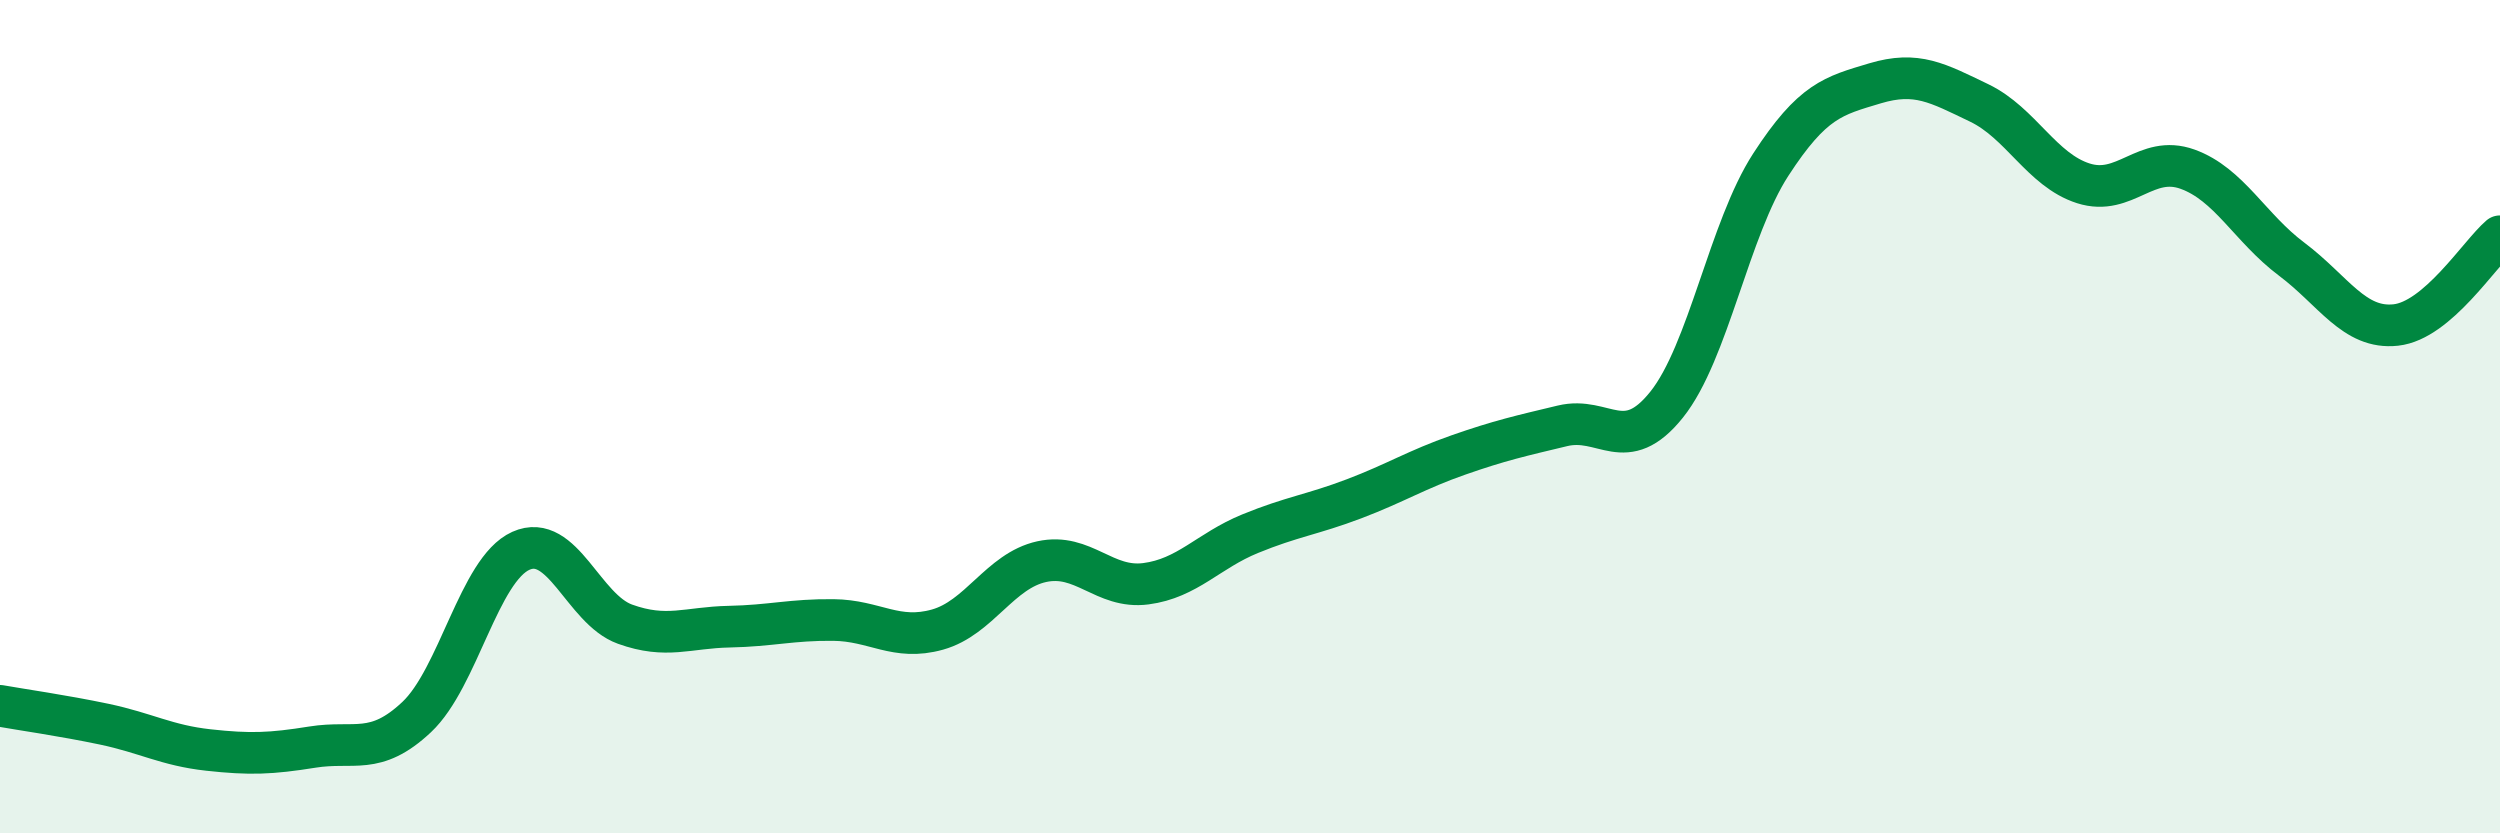
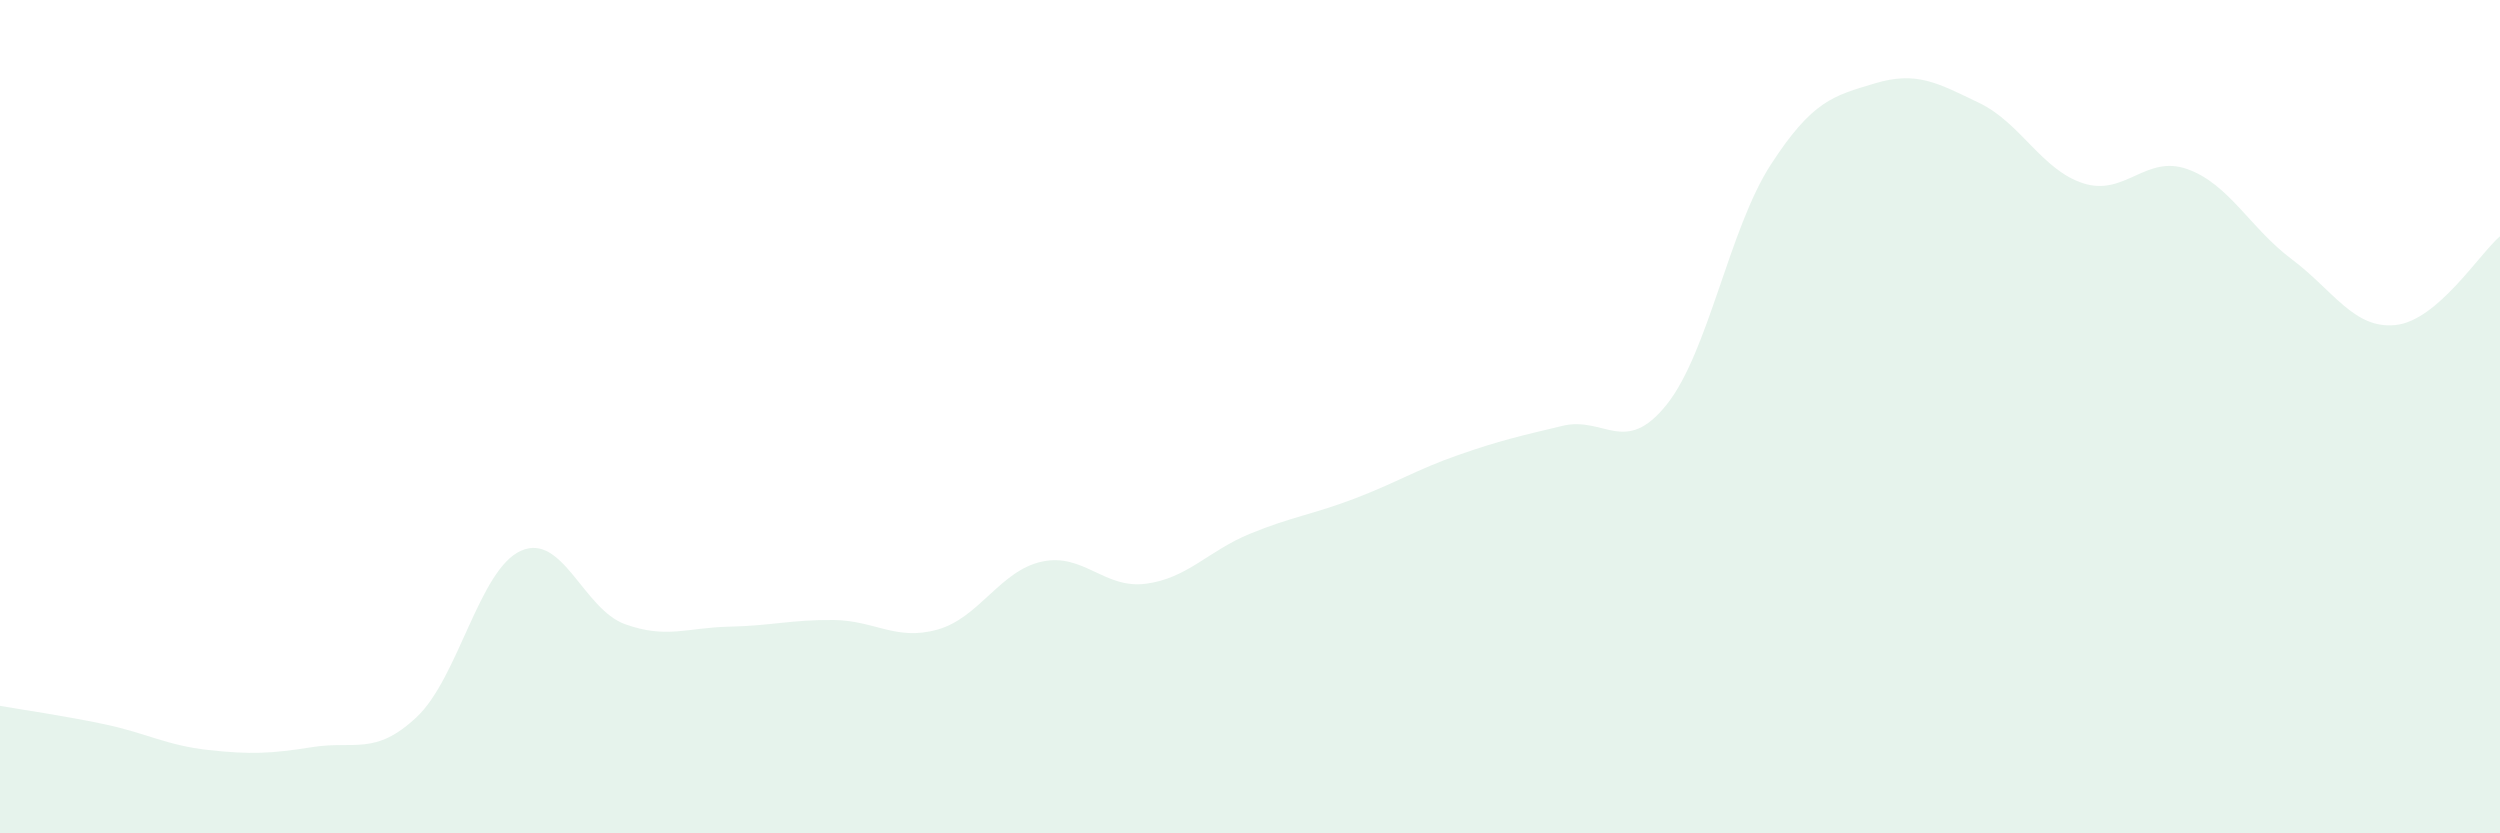
<svg xmlns="http://www.w3.org/2000/svg" width="60" height="20" viewBox="0 0 60 20">
  <path d="M 0,16.94 C 0.5,17.03 1.5,17.17 2.5,17.38 C 3.5,17.59 4,17.89 5,18 C 6,18.11 6.5,18.09 7.5,17.93 C 8.5,17.77 9,18.15 10,17.21 C 11,16.27 11.5,13.67 12.5,13.22 C 13.5,12.77 14,14.62 15,14.98 C 16,15.34 16.5,15.06 17.5,15.04 C 18.5,15.02 19,14.87 20,14.88 C 21,14.89 21.5,15.39 22.5,15.11 C 23.5,14.83 24,13.7 25,13.48 C 26,13.26 26.5,14.14 27.5,14.01 C 28.5,13.88 29,13.22 30,12.81 C 31,12.4 31.5,12.35 32.5,11.97 C 33.5,11.59 34,11.27 35,10.92 C 36,10.57 36.5,10.46 37.5,10.22 C 38.5,9.98 39,10.96 40,9.71 C 41,8.46 41.5,5.49 42.5,3.95 C 43.5,2.41 44,2.3 45,2 C 46,1.7 46.5,1.99 47.5,2.47 C 48.5,2.95 49,4.08 50,4.4 C 51,4.72 51.5,3.7 52.5,4.06 C 53.5,4.42 54,5.47 55,6.22 C 56,6.97 56.5,7.91 57.5,7.8 C 58.5,7.69 59.5,6.1 60,5.67L60 20L0 20Z" fill="#008740" opacity="0.1" stroke-linecap="round" stroke-linejoin="round" />
-   <path d="M 0,16.94 C 0.5,17.03 1.5,17.17 2.5,17.38 C 3.5,17.59 4,17.89 5,18 C 6,18.11 6.5,18.09 7.5,17.93 C 8.5,17.77 9,18.15 10,17.21 C 11,16.27 11.5,13.67 12.5,13.22 C 13.5,12.77 14,14.62 15,14.98 C 16,15.34 16.5,15.06 17.5,15.04 C 18.5,15.02 19,14.87 20,14.88 C 21,14.89 21.5,15.39 22.5,15.11 C 23.5,14.83 24,13.7 25,13.48 C 26,13.26 26.5,14.14 27.5,14.01 C 28.5,13.88 29,13.22 30,12.81 C 31,12.4 31.5,12.35 32.5,11.97 C 33.5,11.59 34,11.27 35,10.92 C 36,10.57 36.5,10.46 37.5,10.22 C 38.5,9.98 39,10.96 40,9.71 C 41,8.46 41.5,5.49 42.5,3.95 C 43.5,2.41 44,2.3 45,2 C 46,1.7 46.5,1.99 47.5,2.47 C 48.5,2.95 49,4.08 50,4.4 C 51,4.72 51.5,3.7 52.5,4.06 C 53.5,4.42 54,5.47 55,6.22 C 56,6.97 56.5,7.91 57.5,7.8 C 58.5,7.69 59.5,6.1 60,5.67" stroke="#008740" stroke-width="1" fill="none" stroke-linecap="round" stroke-linejoin="round" />
</svg>